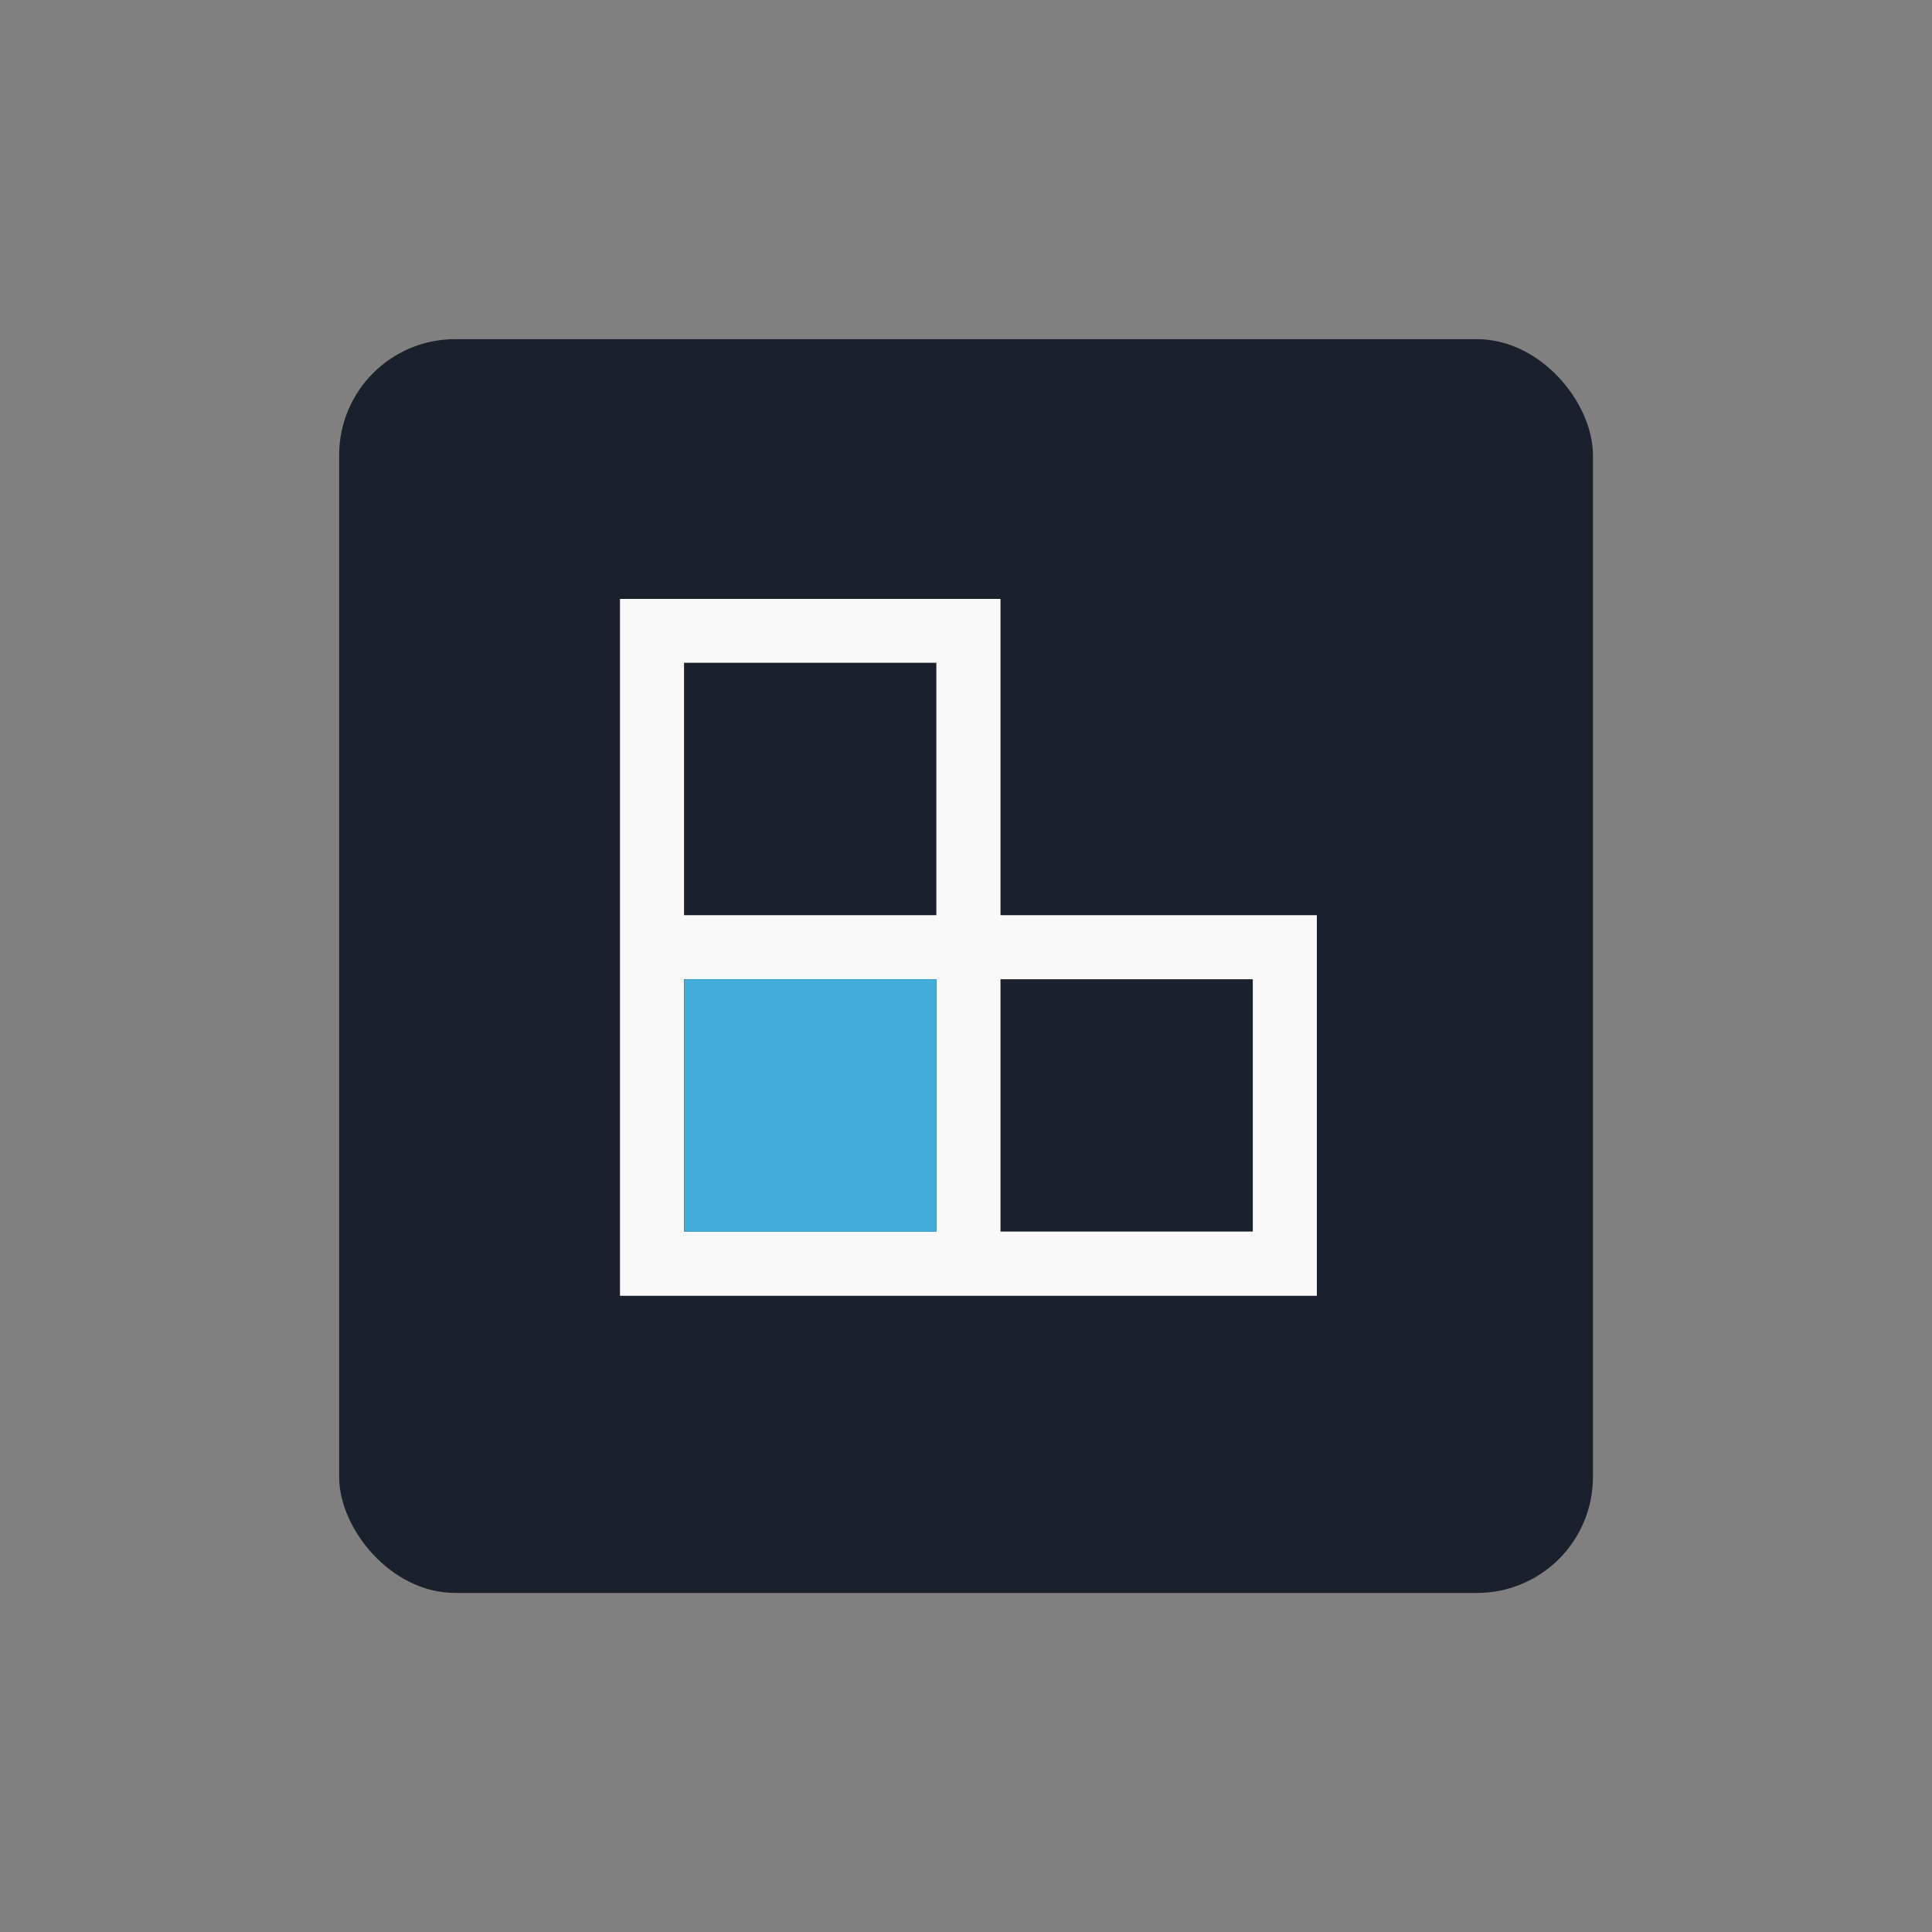
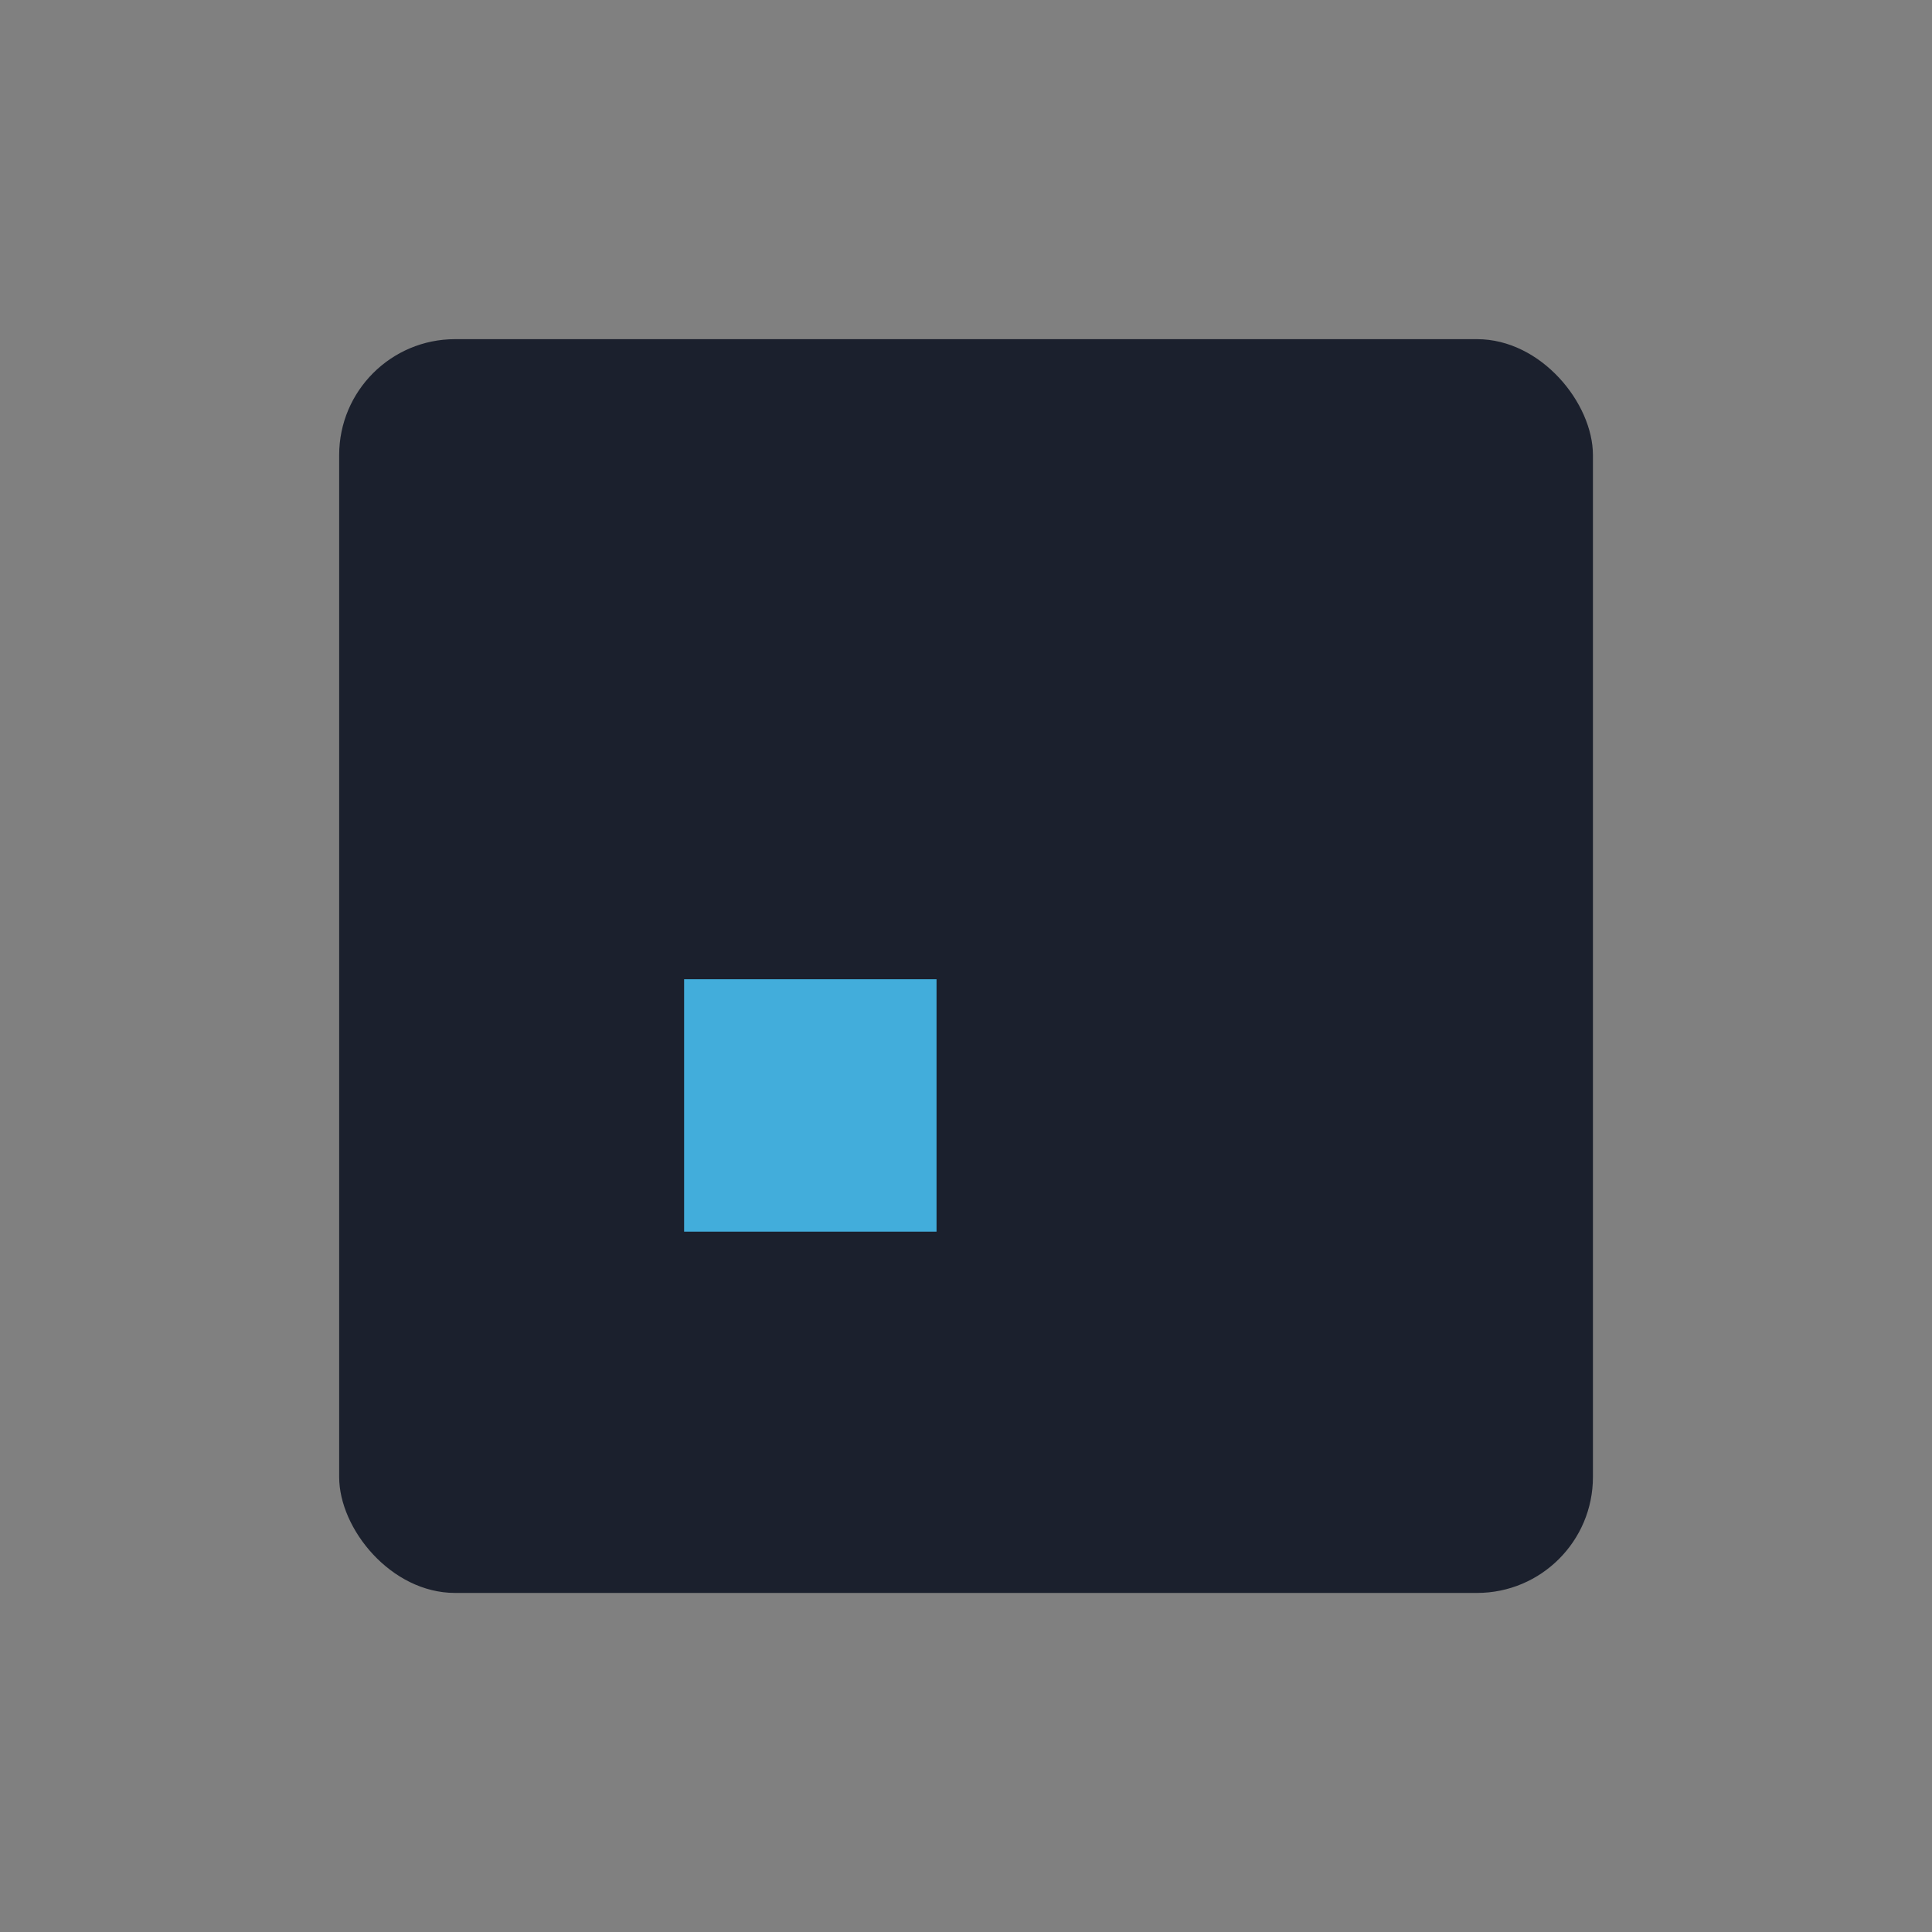
<svg xmlns="http://www.w3.org/2000/svg" width="100px" height="100px" viewBox="0 0 200 200">
  <rect x="0" y="0" width="200" height="200" fill="#808080" stroke="none" />
  <title>Versatile - Stock - Products</title>
  <g id="Versatile_Stock_Products" data-name="Versatile / Stock / Products">
    <rect x="35.11" y="35.11" width="129.79" height="129.79" rx="12" ry="12" style="fill:#1b202d" />
-     <path d="M103.57,94.74V62H64.18v72.14h72.14V94.74ZM70.81,68.61H96.93V94.74H70.81Zm26.12,58.88H70.81V101.37H96.93Zm32.76,0H103.57V101.37h26.12Z" style="fill:#faf9fa" />
    <rect x="70.82" y="101.37" width="26.13" height="26.13" style="fill:#42addb" />
  </g>
</svg>